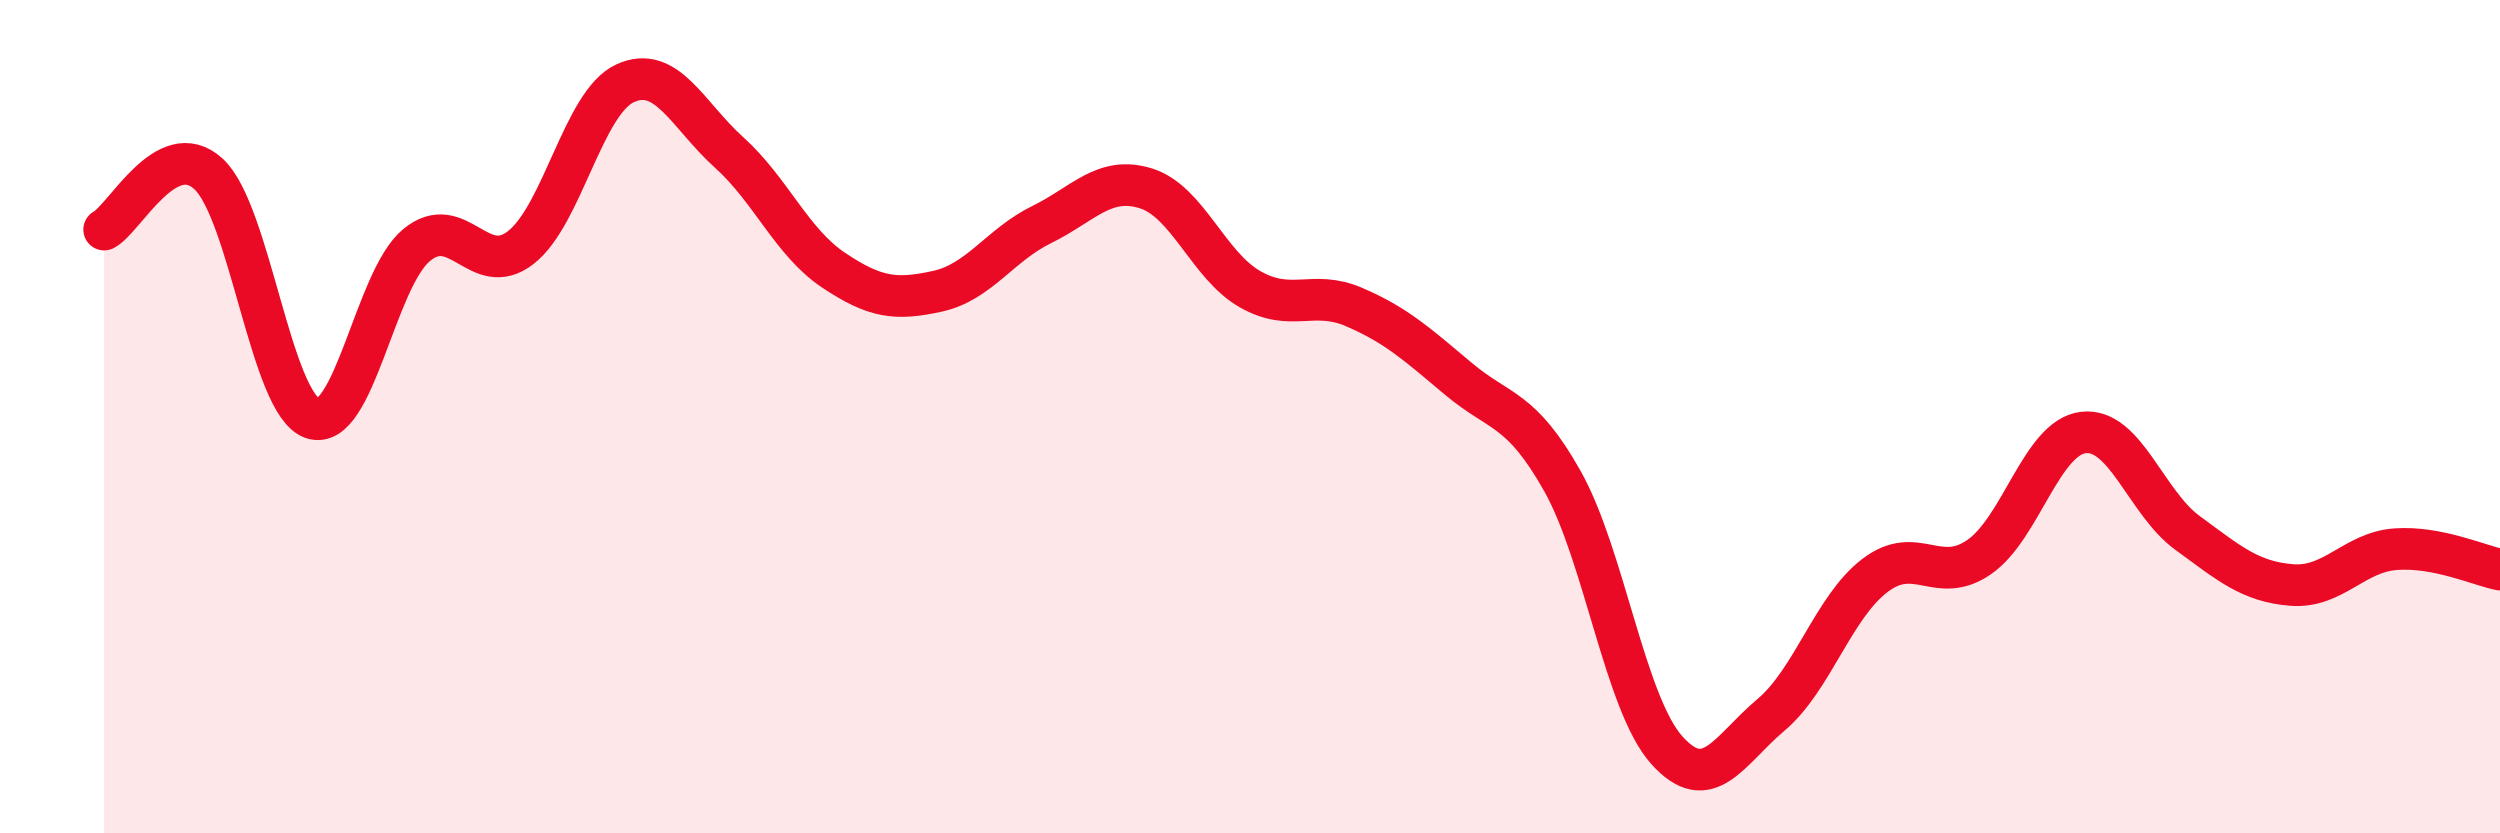
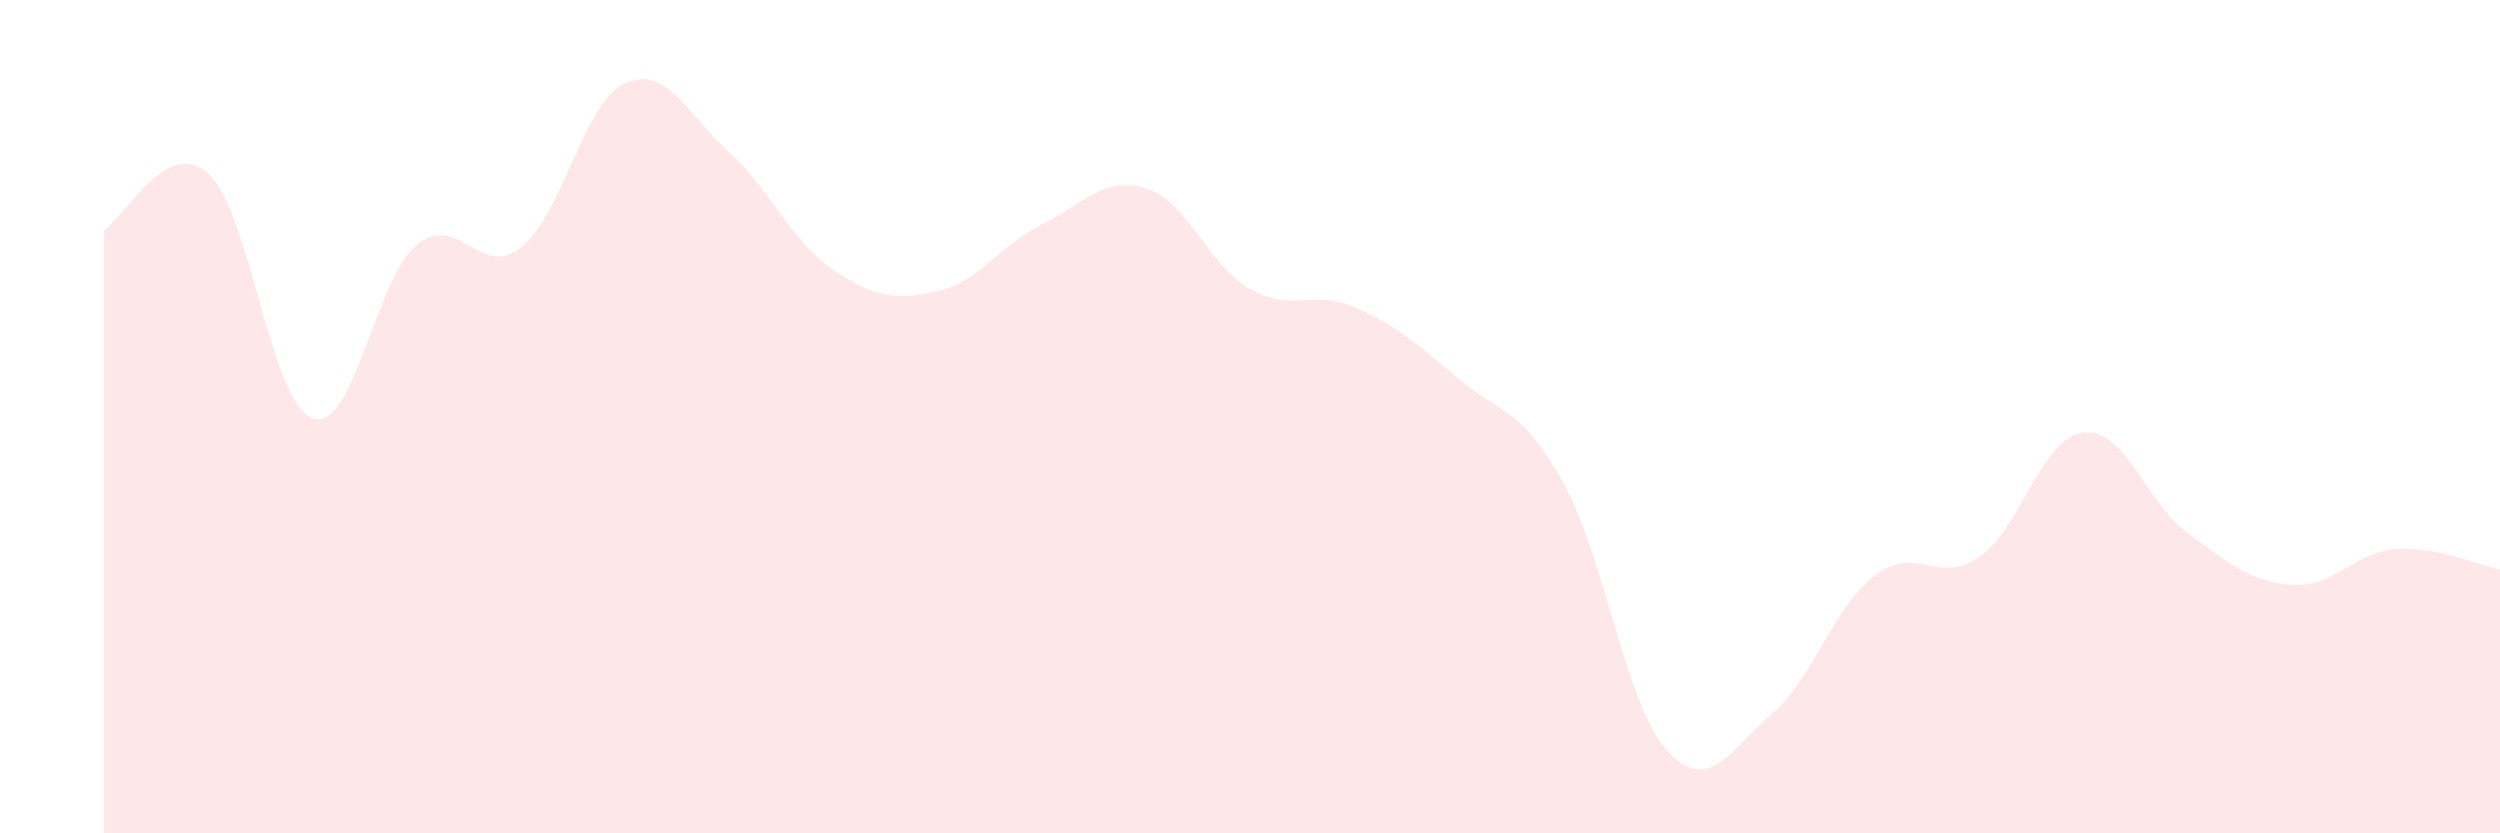
<svg xmlns="http://www.w3.org/2000/svg" width="60" height="20" viewBox="0 0 60 20">
  <path d="M 2.5,5.51 C 3,5.24 4,3.26 5,4.17 C 6,5.08 6.5,9.7 7.5,10.04 C 8.5,10.38 9,6.7 10,5.88 C 11,5.06 11.5,6.72 12.5,5.94 C 13.5,5.16 14,2.46 15,2 C 16,1.54 16.5,2.76 17.5,3.66 C 18.5,4.56 19,5.81 20,6.48 C 21,7.15 21.5,7.21 22.5,6.99 C 23.5,6.77 24,5.88 25,5.39 C 26,4.9 26.5,4.21 27.5,4.52 C 28.5,4.83 29,6.37 30,6.94 C 31,7.51 31.5,6.94 32.5,7.37 C 33.5,7.8 34,8.25 35,9.09 C 36,9.93 36.5,9.77 37.5,11.55 C 38.5,13.33 39,16.88 40,18 C 41,19.12 41.5,18 42.5,17.16 C 43.5,16.32 44,14.57 45,13.81 C 46,13.05 46.5,14.06 47.5,13.37 C 48.5,12.68 49,10.5 50,10.38 C 51,10.26 51.5,12.06 52.5,12.79 C 53.5,13.52 54,13.96 55,14.04 C 56,14.12 56.5,13.25 57.5,13.18 C 58.5,13.11 59.5,13.57 60,13.67L60 20L2.5 20Z" fill="#EB0A25" opacity="0.1" stroke-linecap="round" stroke-linejoin="round" />
-   <path d="M 2.5,5.51 C 3,5.24 4,3.26 5,4.17 C 6,5.08 6.5,9.7 7.5,10.04 C 8.5,10.38 9,6.7 10,5.88 C 11,5.06 11.5,6.72 12.5,5.94 C 13.5,5.16 14,2.46 15,2 C 16,1.54 16.5,2.76 17.5,3.66 C 18.5,4.56 19,5.81 20,6.48 C 21,7.15 21.5,7.21 22.5,6.99 C 23.5,6.77 24,5.88 25,5.39 C 26,4.9 26.5,4.21 27.5,4.52 C 28.5,4.83 29,6.37 30,6.94 C 31,7.51 31.5,6.94 32.5,7.37 C 33.5,7.8 34,8.25 35,9.09 C 36,9.93 36.5,9.77 37.5,11.55 C 38.5,13.33 39,16.88 40,18 C 41,19.12 41.5,18 42.5,17.16 C 43.5,16.32 44,14.57 45,13.81 C 46,13.05 46.5,14.06 47.5,13.37 C 48.5,12.68 49,10.5 50,10.38 C 51,10.26 51.5,12.06 52.5,12.79 C 53.5,13.52 54,13.96 55,14.04 C 56,14.12 56.5,13.25 57.5,13.18 C 58.5,13.11 59.5,13.57 60,13.67" stroke="#EB0A25" stroke-width="1" fill="none" stroke-linecap="round" stroke-linejoin="round" />
</svg>